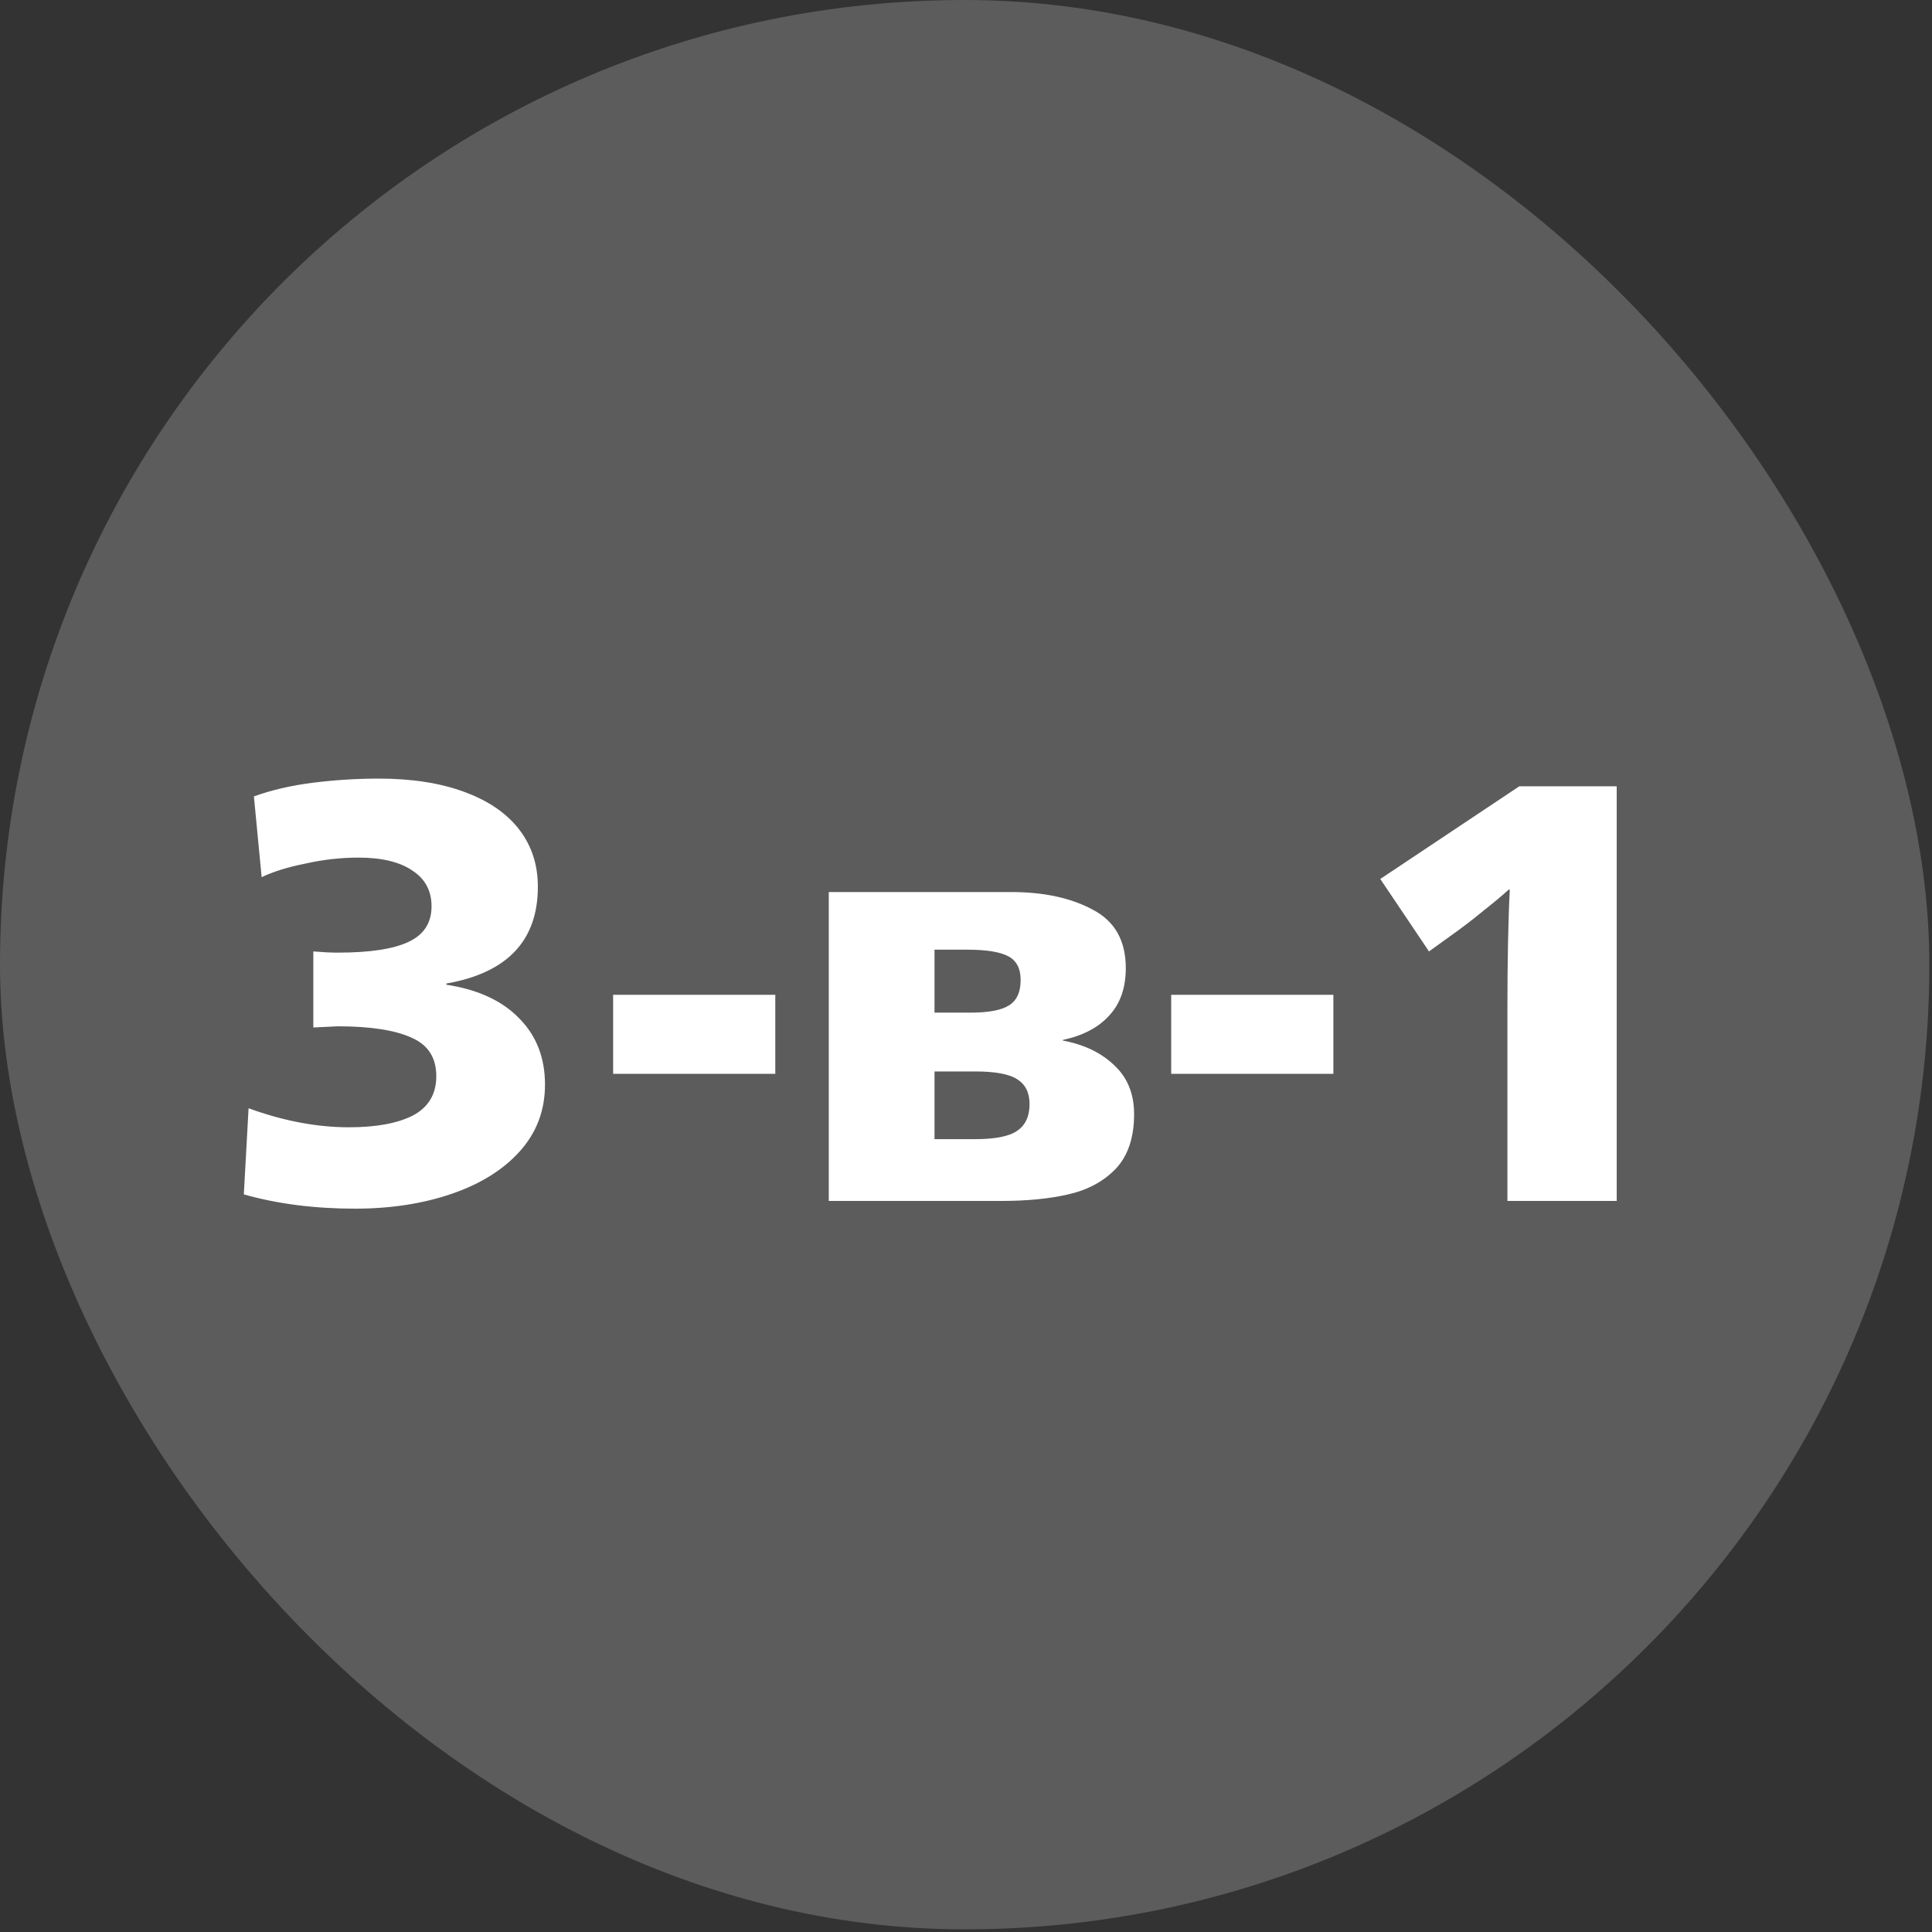
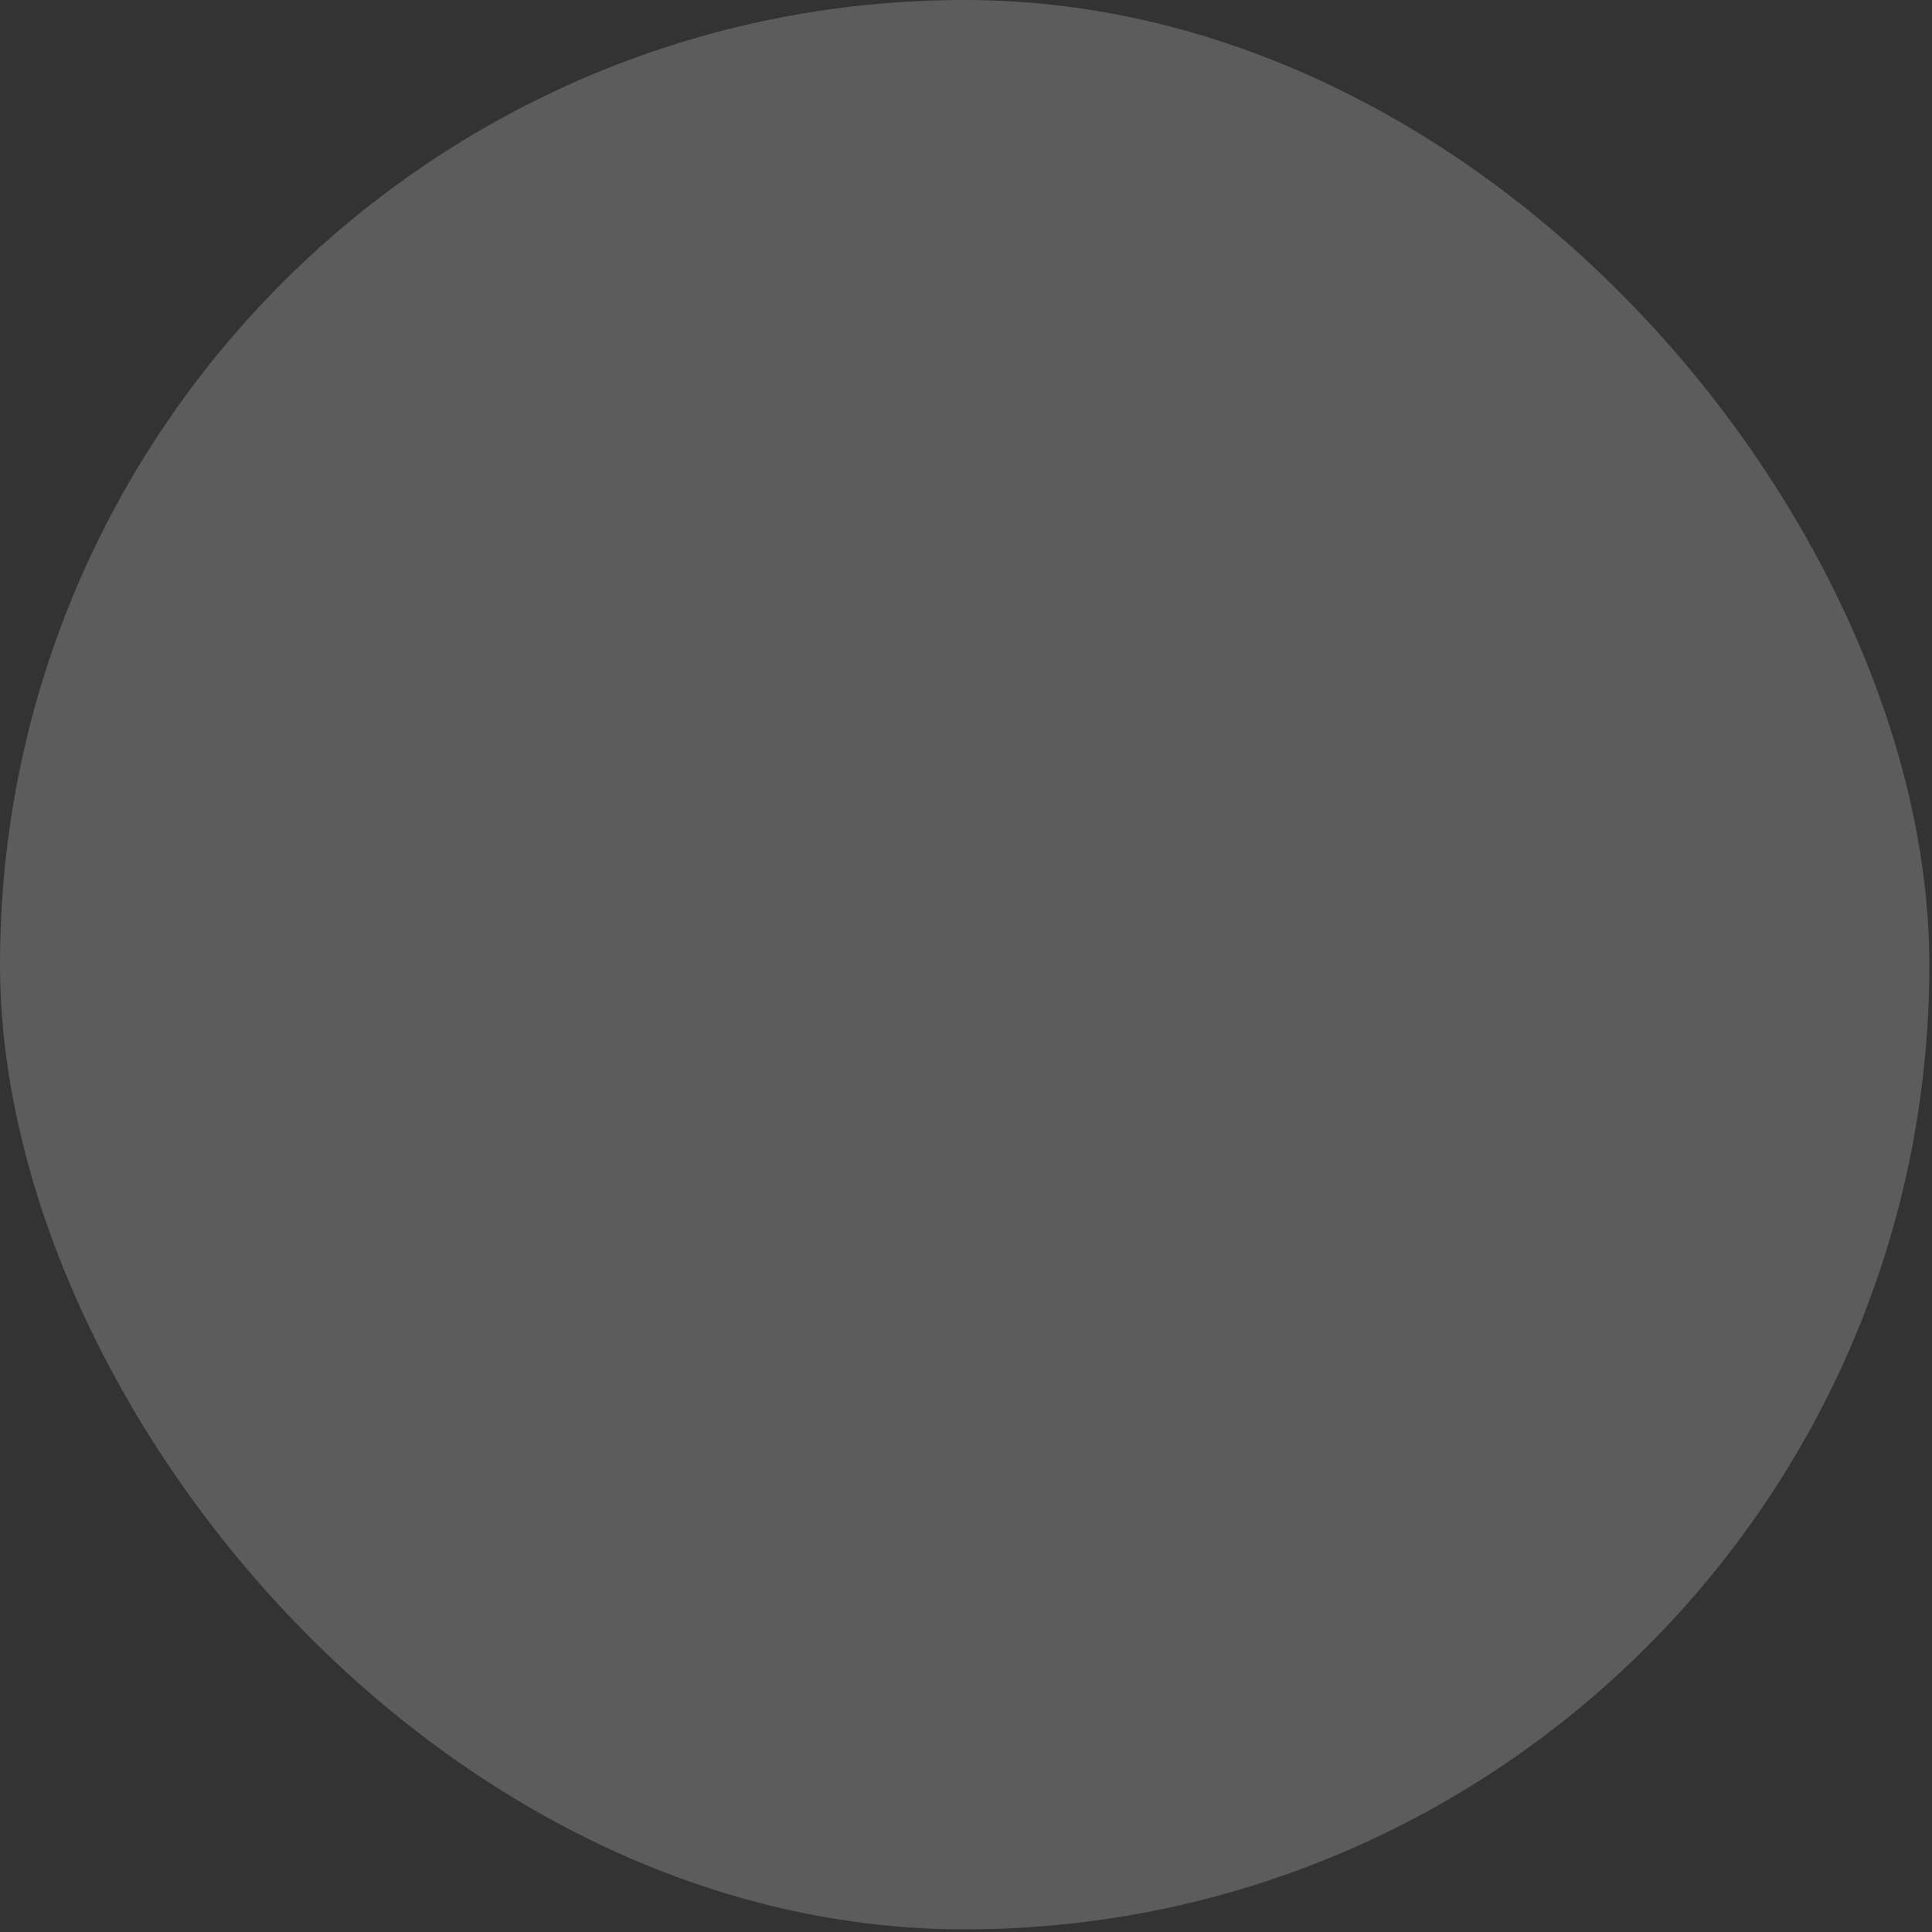
<svg xmlns="http://www.w3.org/2000/svg" width="113" height="113" viewBox="0 0 113 113" fill="none">
  <rect x="0" y="0" width="113" height="113" fill="#333333" stroke="none" />
  <rect width="112.845" height="112.845" rx="56.422" fill="white" fill-opacity="0.2" />
-   <path d="M20.758 70.693C18.395 70.693 16.23 70.415 14.261 69.859L14.539 64.821C16.577 65.562 18.534 65.933 20.41 65.933C22.009 65.933 23.259 65.701 24.163 65.238C25.066 64.752 25.518 63.987 25.518 62.945C25.518 61.856 25.031 61.104 24.058 60.687C23.086 60.247 21.649 60.027 19.75 60.027L18.326 60.096V55.649C18.882 55.695 19.357 55.718 19.75 55.718C21.626 55.718 23.005 55.51 23.885 55.093C24.788 54.676 25.24 53.981 25.24 53.008C25.24 52.105 24.869 51.41 24.128 50.924C23.387 50.414 22.333 50.16 20.966 50.16C19.947 50.16 18.916 50.275 17.874 50.507C16.832 50.715 15.975 50.982 15.303 51.306L14.851 46.581C15.87 46.21 17.017 45.944 18.291 45.782C19.588 45.62 20.874 45.539 22.148 45.539C24.07 45.539 25.726 45.793 27.116 46.303C28.529 46.813 29.606 47.542 30.347 48.492C31.088 49.441 31.459 50.565 31.459 51.862C31.459 55.012 29.675 56.9 26.108 57.525V57.595C27.938 57.873 29.351 58.521 30.347 59.54C31.366 60.559 31.876 61.856 31.876 63.432C31.876 64.937 31.389 66.234 30.416 67.323C29.444 68.412 28.112 69.245 26.421 69.824C24.73 70.403 22.842 70.693 20.758 70.693ZM35.861 58.185H45.346V62.806H35.861V58.185ZM48.474 52.175H59.14C61.062 52.175 62.661 52.522 63.935 53.217C65.209 53.889 65.846 55.024 65.846 56.622C65.846 57.78 65.521 58.706 64.873 59.401C64.247 60.096 63.344 60.571 62.163 60.826V60.861C63.413 61.092 64.421 61.579 65.185 62.32C65.95 63.038 66.332 63.987 66.332 65.169C66.332 66.535 65.973 67.601 65.255 68.365C64.537 69.106 63.61 69.604 62.475 69.859C61.364 70.114 60.066 70.241 58.584 70.241H48.474V52.175ZM56.743 59.228C57.808 59.228 58.561 59.089 59.001 58.811C59.464 58.533 59.696 58.035 59.696 57.317C59.696 56.645 59.453 56.182 58.966 55.927C58.48 55.672 57.681 55.545 56.569 55.545H54.658V59.228H56.743ZM57.021 66.628C58.202 66.628 59.024 66.466 59.487 66.142C59.974 65.817 60.217 65.296 60.217 64.578C60.217 63.906 59.974 63.42 59.487 63.119C59.024 62.818 58.202 62.667 57.021 62.667H54.658V66.628H57.021ZM68.501 58.185H77.987V62.806H68.501V58.185ZM88.167 58.776C88.167 57.618 88.178 56.425 88.201 55.197C88.225 53.97 88.259 52.916 88.306 52.036H88.236C87.912 52.337 87.414 52.754 86.742 53.286C86.094 53.819 85.457 54.306 84.831 54.746L83.581 55.649L80.731 51.41L88.862 45.99H94.559V70.241H88.167V58.776Z" fill="white" />
</svg>